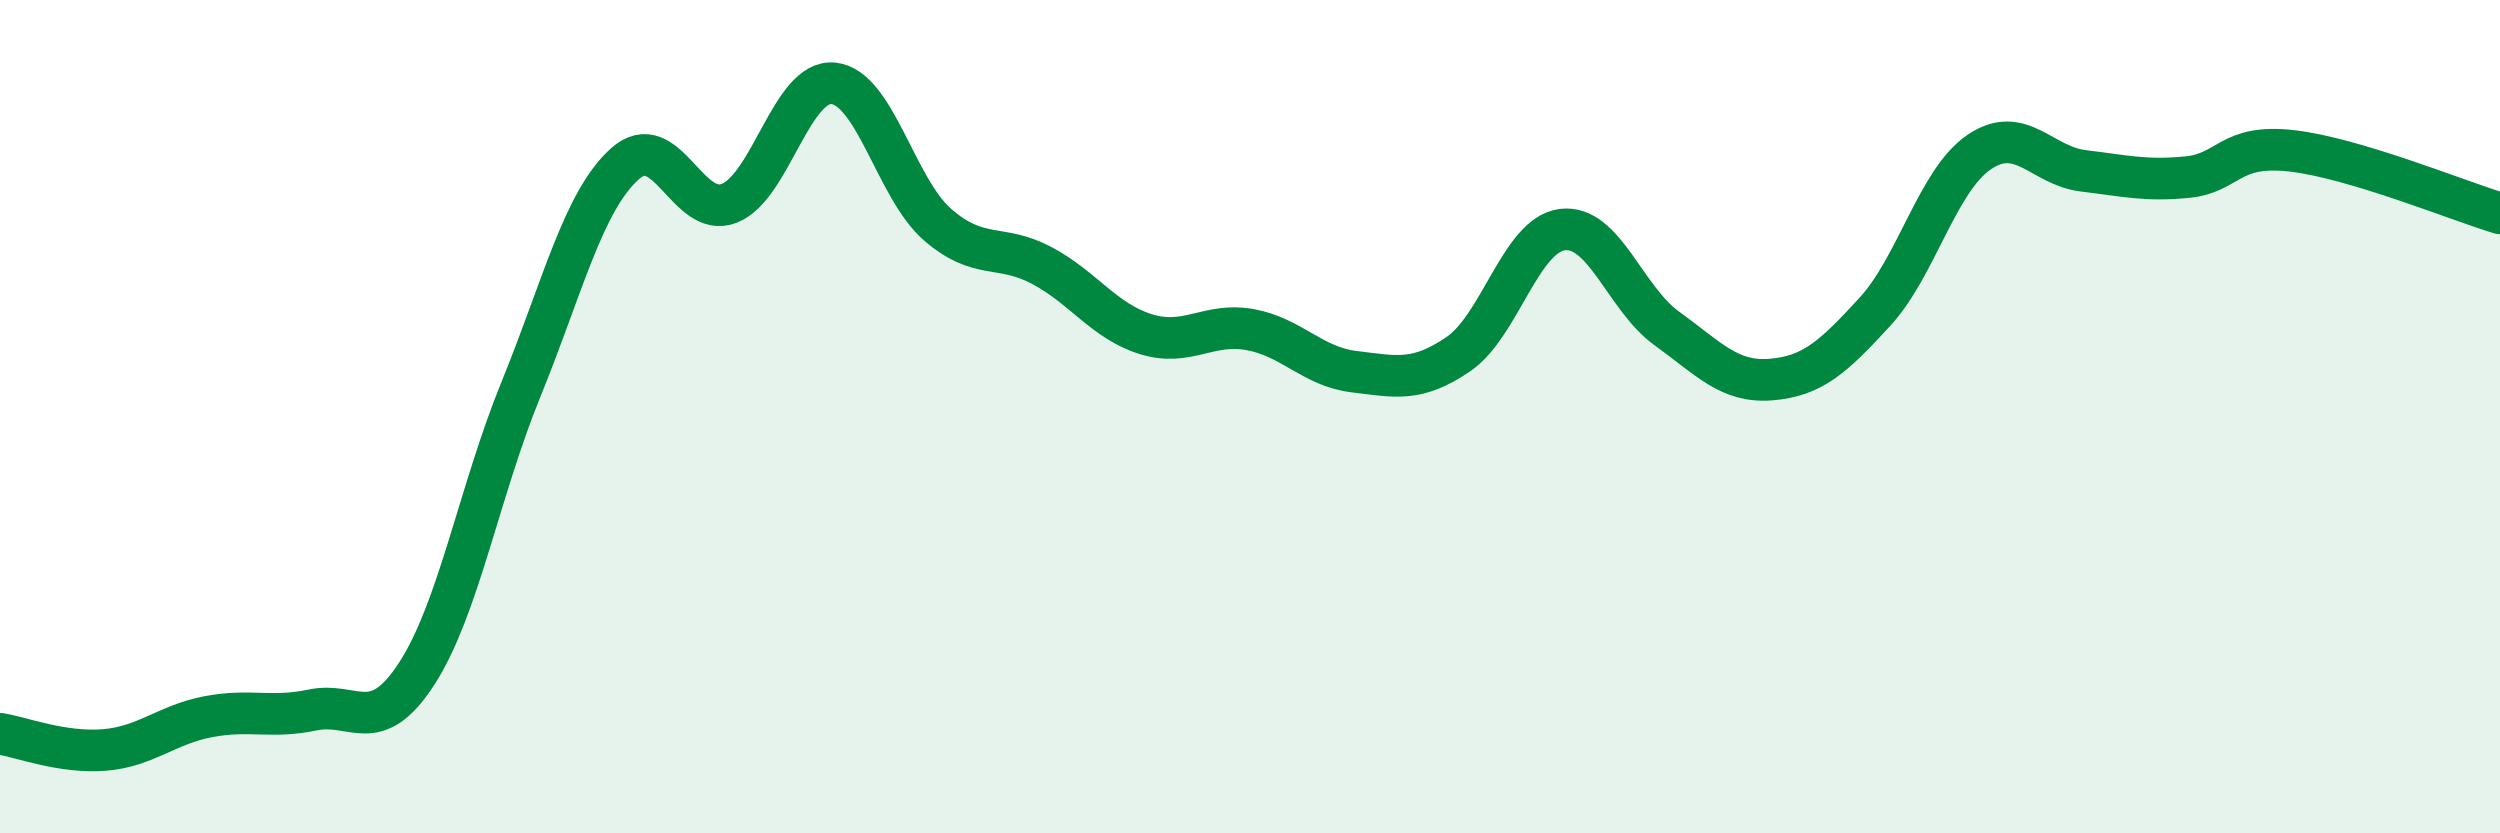
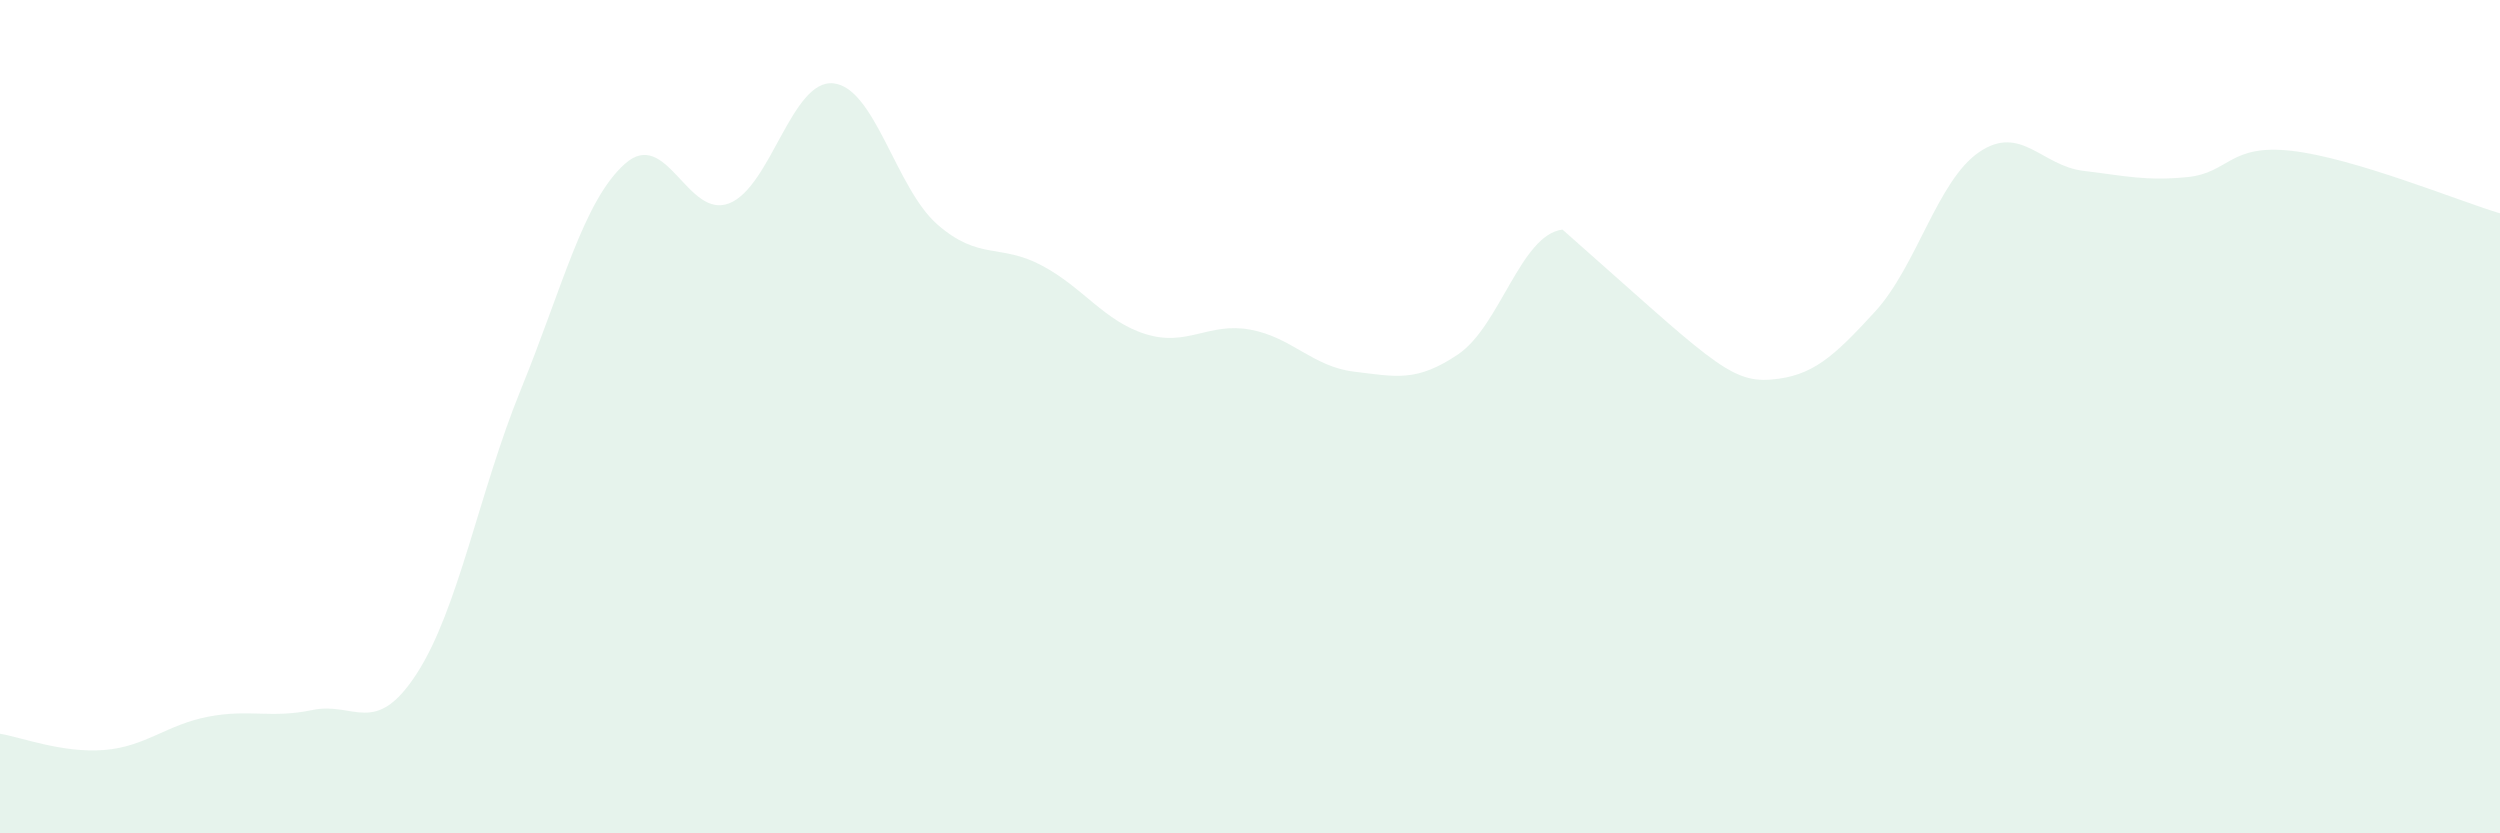
<svg xmlns="http://www.w3.org/2000/svg" width="60" height="20" viewBox="0 0 60 20">
-   <path d="M 0,17.61 C 0.5,17.69 1.5,18.08 2.5,18 C 3.5,17.92 4,17.39 5,17.2 C 6,17.01 6.5,17.25 7.5,17.04 C 8.5,16.83 9,17.71 10,16.17 C 11,14.63 11.5,11.8 12.5,9.35 C 13.5,6.9 14,4.82 15,3.93 C 16,3.04 16.5,5.27 17.5,4.88 C 18.5,4.49 19,1.9 20,2 C 21,2.1 21.5,4.52 22.5,5.39 C 23.5,6.26 24,5.84 25,6.37 C 26,6.9 26.5,7.71 27.5,8.02 C 28.5,8.33 29,7.73 30,7.91 C 31,8.09 31.5,8.8 32.5,8.92 C 33.5,9.04 34,9.18 35,8.5 C 36,7.82 36.5,5.63 37.5,5.51 C 38.5,5.39 39,7.16 40,7.88 C 41,8.6 41.5,9.19 42.5,9.11 C 43.5,9.03 44,8.57 45,7.48 C 46,6.39 46.5,4.33 47.5,3.65 C 48.5,2.97 49,3.98 50,4.1 C 51,4.22 51.5,4.35 52.5,4.25 C 53.5,4.15 53.5,3.45 55,3.62 C 56.5,3.79 59,4.82 60,5.12L60 20L0 20Z" fill="#008740" opacity="0.1" stroke-linecap="round" stroke-linejoin="round" />
-   <path d="M 0,17.61 C 0.5,17.69 1.5,18.08 2.5,18 C 3.5,17.92 4,17.39 5,17.2 C 6,17.01 6.5,17.25 7.5,17.04 C 8.5,16.83 9,17.71 10,16.17 C 11,14.63 11.5,11.8 12.5,9.35 C 13.5,6.9 14,4.82 15,3.93 C 16,3.04 16.5,5.27 17.5,4.88 C 18.5,4.49 19,1.9 20,2 C 21,2.1 21.5,4.52 22.5,5.39 C 23.5,6.26 24,5.84 25,6.37 C 26,6.9 26.5,7.71 27.5,8.02 C 28.5,8.33 29,7.73 30,7.91 C 31,8.09 31.5,8.8 32.5,8.92 C 33.5,9.04 34,9.18 35,8.5 C 36,7.82 36.5,5.63 37.5,5.51 C 38.5,5.39 39,7.16 40,7.88 C 41,8.6 41.5,9.19 42.5,9.11 C 43.5,9.03 44,8.57 45,7.48 C 46,6.39 46.5,4.33 47.5,3.65 C 48.5,2.97 49,3.98 50,4.1 C 51,4.22 51.5,4.35 52.5,4.25 C 53.5,4.15 53.5,3.45 55,3.62 C 56.5,3.79 59,4.82 60,5.12" stroke="#008740" stroke-width="1" fill="none" stroke-linecap="round" stroke-linejoin="round" />
+   <path d="M 0,17.61 C 0.5,17.69 1.5,18.08 2.5,18 C 3.5,17.92 4,17.39 5,17.2 C 6,17.01 6.5,17.25 7.5,17.04 C 8.5,16.83 9,17.71 10,16.17 C 11,14.63 11.5,11.8 12.5,9.35 C 13.5,6.9 14,4.82 15,3.93 C 16,3.04 16.5,5.27 17.5,4.88 C 18.5,4.49 19,1.9 20,2 C 21,2.1 21.5,4.52 22.5,5.39 C 23.5,6.26 24,5.84 25,6.37 C 26,6.9 26.5,7.71 27.5,8.02 C 28.5,8.33 29,7.73 30,7.91 C 31,8.09 31.5,8.8 32.5,8.92 C 33.5,9.04 34,9.18 35,8.5 C 36,7.82 36.5,5.63 37.5,5.51 C 41,8.6 41.5,9.19 42.5,9.11 C 43.5,9.03 44,8.57 45,7.48 C 46,6.39 46.5,4.33 47.5,3.65 C 48.5,2.97 49,3.98 50,4.1 C 51,4.22 51.5,4.35 52.5,4.25 C 53.5,4.15 53.5,3.45 55,3.62 C 56.5,3.79 59,4.82 60,5.12L60 20L0 20Z" fill="#008740" opacity="0.1" stroke-linecap="round" stroke-linejoin="round" />
</svg>